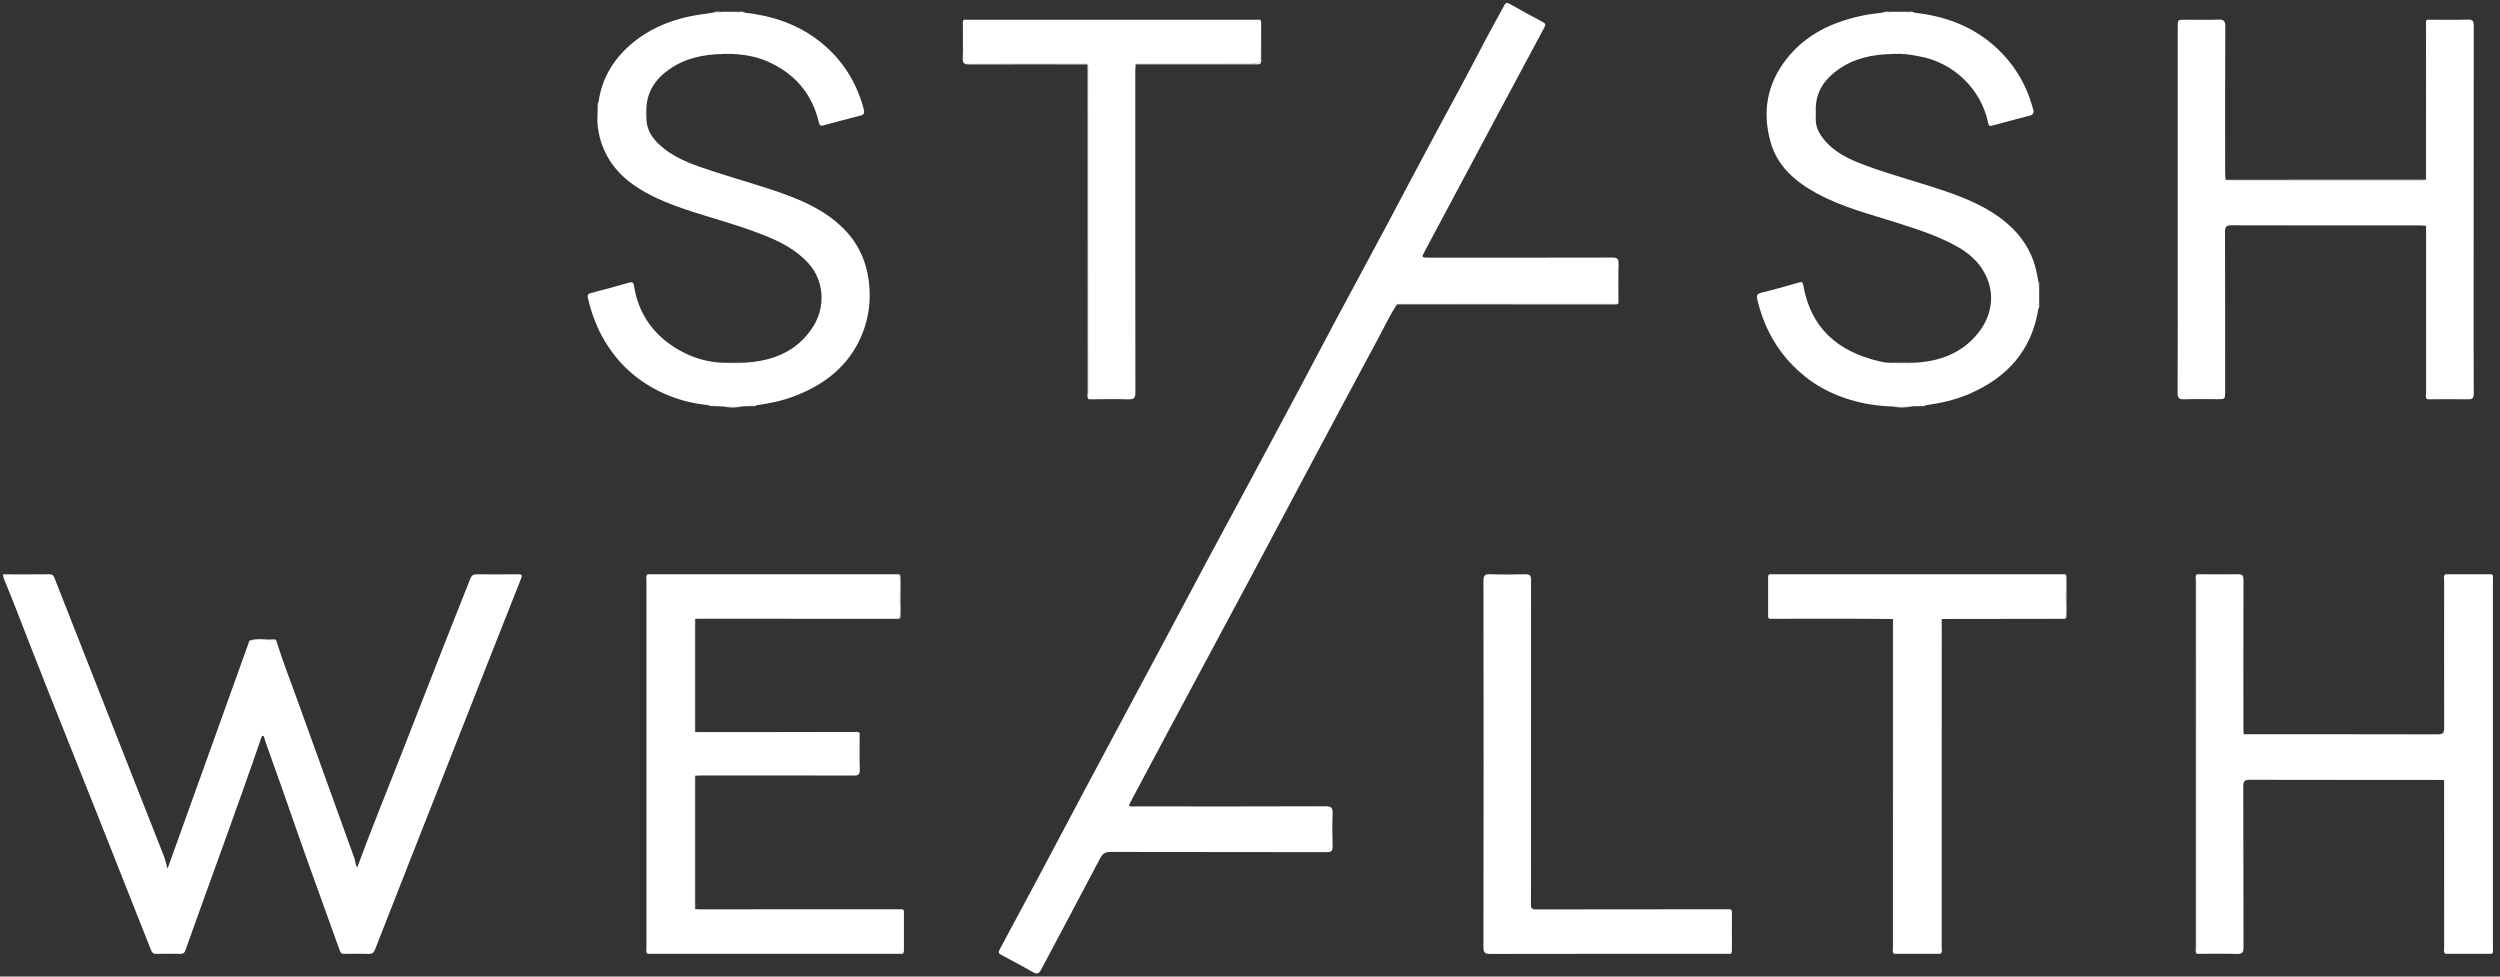
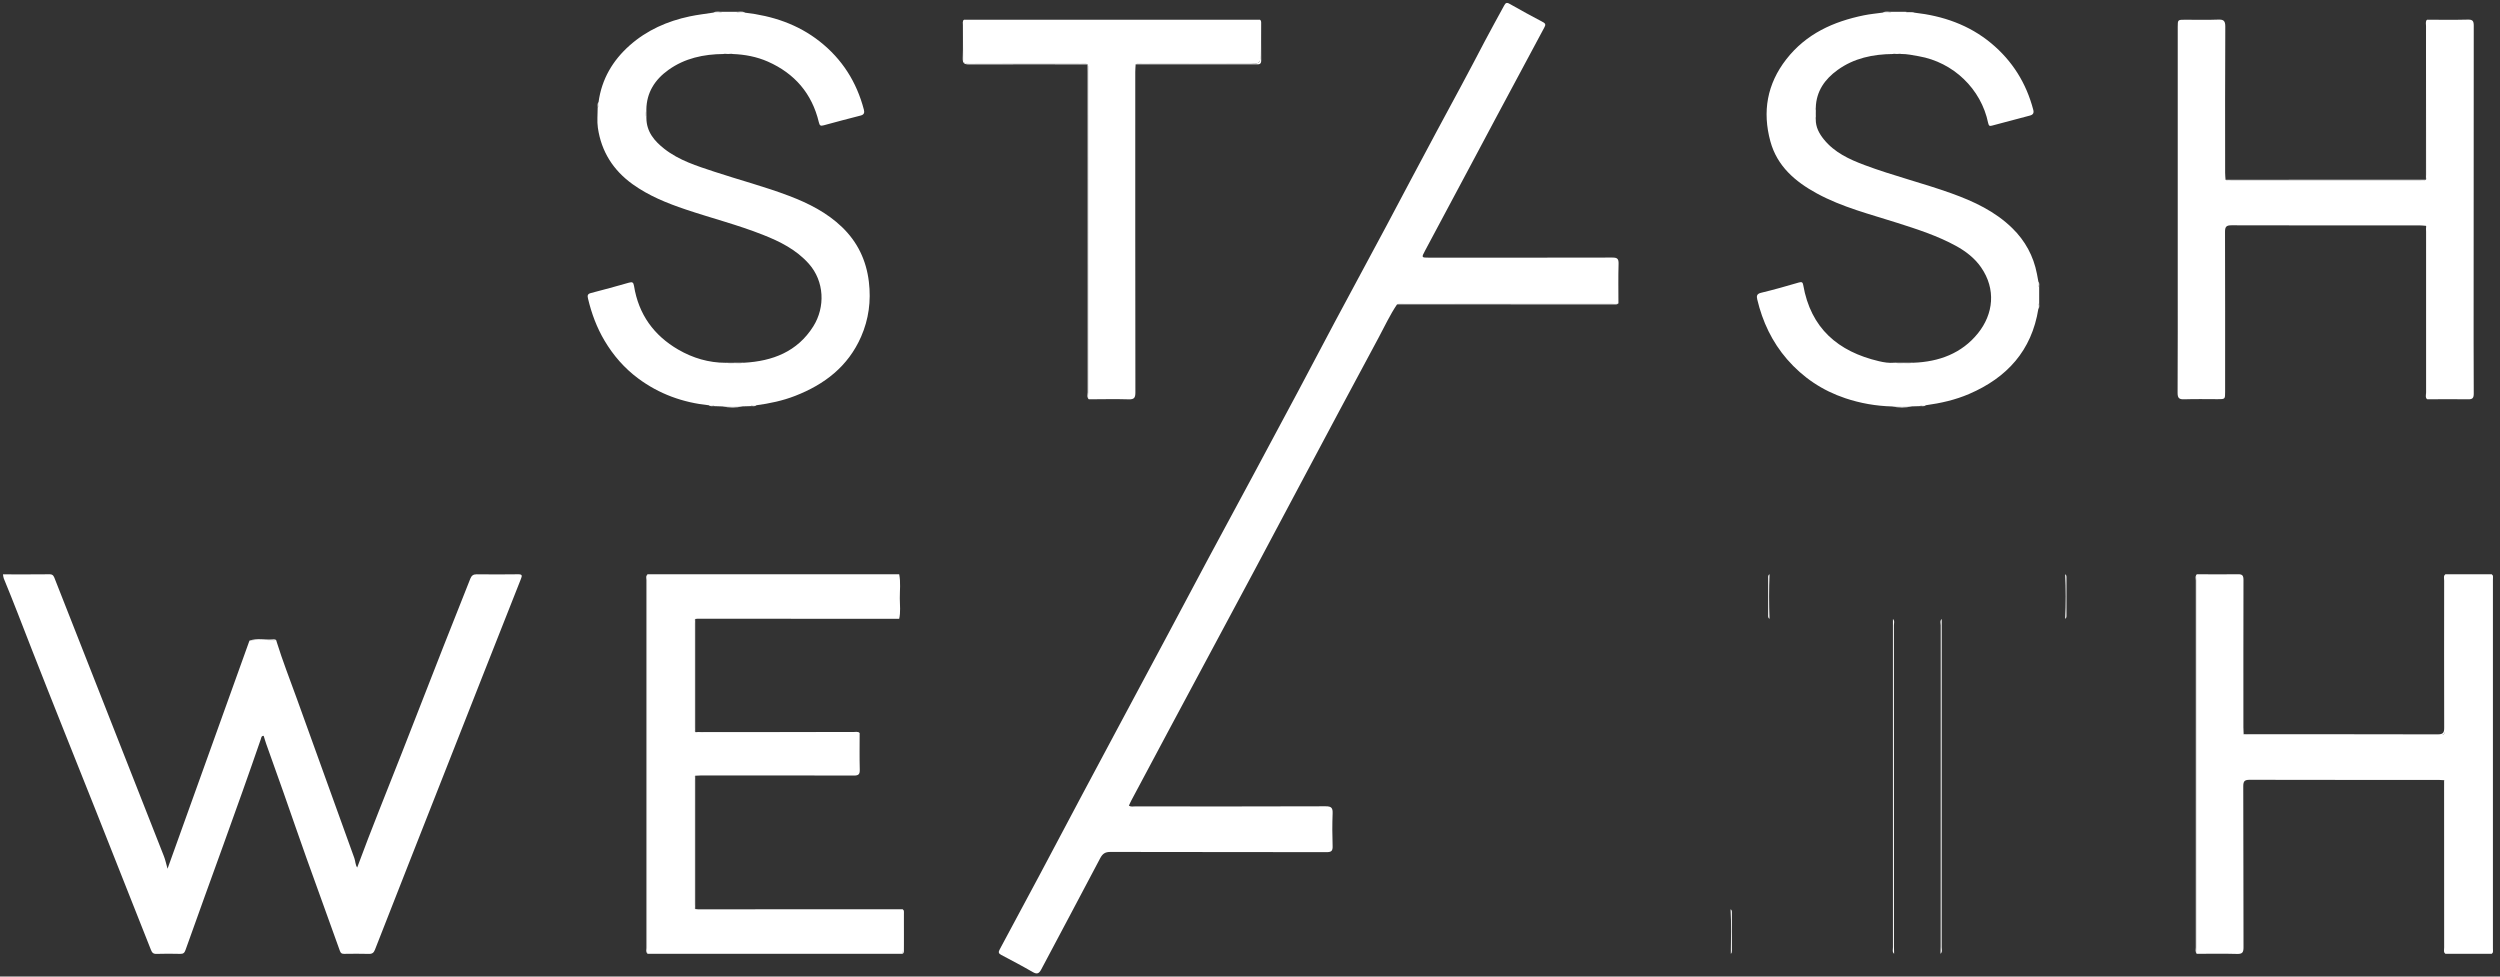
<svg xmlns="http://www.w3.org/2000/svg" width="128px" height="50px" viewBox="0 0 128 50" version="1.1">
  <rect x="0" y="0" width="128" height="50" fill="#333333" stroke="none" />
  <title>stashwealth</title>
  <desc>Created with Sketch.</desc>
  <defs />
  <g id="Page-1" stroke="none" stroke-width="1" fill="none" fill-rule="evenodd">
    <g id="Talent-Page" transform="translate(-636, -1610)" fill="#FFFFFF">
      <g id="stashwealth" transform="translate(636, 1610)">
        <path d="M71.531,15.582 C71.165,16.119 70.896,16.711 70.588,17.28 C69.228,19.803 67.883,22.335 66.535,24.864 C65.76,26.317 64.992,27.774 64.215,29.226 C62.79,31.891 61.36,34.554 59.933,37.218 C59.261,38.474 58.592,39.731 57.922,40.988 C57.877,41.072 57.841,41.161 57.799,41.251 C57.909,41.319 58.016,41.288 58.116,41.288 C61.368,41.29 64.619,41.295 67.871,41.282 C68.178,41.281 68.242,41.372 68.23,41.658 C68.209,42.213 68.211,42.77 68.23,43.326 C68.238,43.575 68.157,43.631 67.92,43.63 C64.234,43.623 60.546,43.628 56.86,43.619 C56.591,43.618 56.456,43.701 56.33,43.941 C55.331,45.845 54.314,47.739 53.309,49.64 C53.196,49.853 53.091,49.893 52.876,49.769 C52.346,49.462 51.803,49.176 51.261,48.891 C51.115,48.814 51.113,48.743 51.188,48.605 C51.876,47.331 52.559,46.054 53.24,44.776 C53.957,43.429 54.668,42.08 55.384,40.734 C56.06,39.464 56.739,38.195 57.417,36.927 C58.214,35.438 59.012,33.949 59.808,32.459 C60.49,31.182 61.166,29.901 61.85,28.625 C62.611,27.205 63.38,25.788 64.143,24.368 C64.919,22.923 65.695,21.477 66.466,20.029 C67.093,18.853 67.709,17.671 68.337,16.496 C69.215,14.853 70.102,13.215 70.98,11.573 C71.849,9.946 72.702,8.311 73.578,6.689 C74.399,5.168 75.222,3.649 76.019,2.115 C76.339,1.499 76.684,0.896 77.012,0.284 C77.078,0.161 77.134,0.109 77.277,0.189 C77.848,0.511 78.422,0.829 79.002,1.134 C79.148,1.211 79.136,1.283 79.072,1.402 C78.27,2.895 77.471,4.389 76.671,5.884 C76.237,6.695 75.807,7.508 75.373,8.32 C74.571,9.825 73.766,11.328 72.964,12.832 C72.772,13.191 72.774,13.192 73.169,13.192 C76.294,13.192 79.42,13.195 82.546,13.187 C82.795,13.186 82.879,13.239 82.871,13.506 C82.85,14.178 82.864,14.852 82.864,15.525 C82.755,15.586 82.636,15.554 82.523,15.554 C78.973,15.556 75.423,15.555 71.874,15.557 C71.76,15.557 71.642,15.531 71.531,15.582" id="Fill-3" />
        <path d="M14.164,32.857 C14.469,33.839 14.846,34.795 15.194,35.761 C16.175,38.486 17.158,41.21 18.142,43.934 C18.199,44.092 18.189,44.274 18.288,44.417 C19.015,42.445 19.807,40.511 20.569,38.564 C21.284,36.74 21.993,34.913 22.709,33.089 C23.163,31.933 23.626,30.781 24.081,29.626 C24.143,29.47 24.234,29.402 24.407,29.404 C25.114,29.412 25.82,29.413 26.527,29.403 C26.741,29.4 26.74,29.469 26.673,29.637 C26.023,31.274 25.377,32.913 24.732,34.552 C23.455,37.793 22.179,41.035 20.903,44.277 C20.332,45.727 19.763,47.177 19.196,48.629 C19.14,48.772 19.064,48.843 18.897,48.839 C18.471,48.827 18.045,48.832 17.62,48.837 C17.499,48.838 17.446,48.808 17.4,48.679 C16.835,47.091 16.254,45.509 15.687,43.921 C15.289,42.807 14.906,41.686 14.513,40.569 C14.222,39.742 13.924,38.917 13.631,38.09 C13.583,37.955 13.545,37.817 13.501,37.676 C13.378,37.669 13.379,37.773 13.353,37.848 C12.11,41.463 10.776,45.045 9.496,48.646 C9.445,48.791 9.379,48.842 9.228,48.838 C8.822,48.828 8.415,48.826 8.009,48.839 C7.84,48.844 7.782,48.77 7.725,48.625 C6.791,46.254 5.852,43.885 4.911,41.516 C3.82,38.772 2.716,36.033 1.64,33.282 C1.162,32.06 0.696,30.832 0.194,29.618 C0.169,29.558 0.167,29.488 0.152,29.407 C0.957,29.407 1.75,29.413 2.543,29.403 C2.732,29.4 2.764,29.53 2.812,29.651 C3.19,30.605 3.563,31.561 3.939,32.516 C4.668,34.371 5.398,36.227 6.128,38.082 C6.883,40 7.641,41.917 8.392,43.837 C8.468,44.03 8.509,44.236 8.578,44.479 C9.987,40.555 11.38,36.678 12.772,32.801 C13.199,32.728 13.628,32.781 14.056,32.774 C14.109,32.773 14.139,32.815 14.164,32.857" id="Fill-5" />
        <path d="M124.211,11.563 C124.115,11.555 124.019,11.542 123.924,11.542 C120.701,11.541 117.479,11.544 114.256,11.535 C113.989,11.534 113.92,11.607 113.921,11.874 C113.93,14.605 113.926,17.336 113.926,20.068 C113.926,20.438 113.926,20.438 113.547,20.438 C112.976,20.438 112.404,20.425 111.834,20.444 C111.574,20.453 111.492,20.385 111.493,20.109 C111.505,18.022 111.5,15.934 111.5,13.847 L111.5,1.38 C111.5,1.011 111.5,1.01 111.878,1.01 C112.44,1.01 113.001,1.026 113.562,1.004 C113.844,0.993 113.936,1.055 113.935,1.365 C113.92,3.863 113.926,6.36 113.927,8.857 C113.927,8.973 113.941,9.089 113.948,9.205 C114.028,9.259 114.118,9.235 114.203,9.235 C117.452,9.236 120.701,9.236 123.95,9.235 C124.035,9.235 124.125,9.261 124.203,9.202 L124.207,9.197 C124.272,9.098 124.24,8.988 124.24,8.885 C124.242,6.365 124.241,3.846 124.242,1.327 C124.242,1.222 124.22,1.113 124.265,1.01 C124.962,1.01 125.658,1.022 126.354,1.004 C126.6,0.998 126.656,1.075 126.656,1.314 C126.649,5.818 126.65,10.322 126.65,14.826 C126.65,16.601 126.646,18.375 126.656,20.149 C126.656,20.378 126.598,20.448 126.366,20.444 C125.67,20.43 124.973,20.442 124.277,20.444 C124.208,20.346 124.243,20.235 124.243,20.131 C124.241,17.38 124.242,14.629 124.24,11.878 C124.24,11.773 124.269,11.663 124.211,11.563" id="Fill-7" />
        <path d="M125.211,29.402 L127.568,29.402 C127.642,29.487 127.606,29.59 127.606,29.683 C127.608,35.971 127.608,42.26 127.606,48.549 C127.606,48.644 127.633,48.744 127.577,48.834 L125.201,48.834 C125.143,48.735 125.172,48.625 125.172,48.521 C125.17,45.767 125.171,43.013 125.169,40.26 C125.169,40.155 125.197,40.046 125.14,39.946 C125.044,39.941 124.948,39.932 124.852,39.931 C121.632,39.931 118.413,39.934 115.194,39.926 C114.935,39.925 114.854,39.984 114.855,40.259 C114.866,43.007 114.858,45.755 114.868,48.503 C114.869,48.767 114.805,48.849 114.535,48.841 C113.85,48.821 113.163,48.835 112.477,48.835 C112.432,48.732 112.454,48.623 112.454,48.517 C112.452,42.25 112.452,35.981 112.454,29.713 C112.454,29.61 112.42,29.499 112.488,29.401 C113.185,29.403 113.882,29.415 114.578,29.401 C114.812,29.396 114.867,29.47 114.866,29.697 C114.859,32.213 114.862,34.729 114.862,37.245 C114.862,37.362 114.871,37.479 114.875,37.596 C114.965,37.651 115.064,37.625 115.159,37.625 C118.39,37.626 121.62,37.626 124.851,37.626 C125.17,37.626 125.17,37.625 125.17,37.288 C125.171,34.762 125.17,32.237 125.173,29.712 C125.173,29.609 125.133,29.497 125.211,29.402" id="Fill-9" />
        <path d="M30.646,5.229 C30.804,4.052 31.372,3.094 32.24,2.324 C33.12,1.544 34.167,1.082 35.309,0.84 C35.711,0.755 36.121,0.709 36.528,0.645 C36.682,0.601 36.845,0.668 36.997,0.604 L37.675,0.604 C37.827,0.67 37.992,0.597 38.145,0.648 C39.545,0.811 40.845,1.236 41.97,2.123 C43.118,3.028 43.859,4.197 44.23,5.612 C44.272,5.77 44.239,5.872 44.068,5.915 C43.436,6.079 42.803,6.241 42.173,6.416 C42.008,6.463 41.966,6.428 41.925,6.26 C41.574,4.787 40.683,3.761 39.318,3.156 C38.748,2.904 38.137,2.789 37.513,2.765 C37.356,2.718 37.2,2.718 37.043,2.765 C36.028,2.774 35.062,2.979 34.223,3.58 C33.534,4.073 33.101,4.736 33.093,5.625 C33.054,5.766 33.047,5.907 33.096,6.047 C33.1,6.75 33.509,7.224 34.014,7.621 C34.772,8.215 35.68,8.495 36.575,8.792 C37.852,9.214 39.154,9.554 40.412,10.033 C41.402,10.41 42.341,10.886 43.112,11.627 C43.902,12.387 44.356,13.325 44.487,14.434 C44.603,15.414 44.479,16.346 44.087,17.242 C43.419,18.765 42.212,19.685 40.711,20.269 C40.07,20.519 39.403,20.658 38.725,20.75 C38.632,20.792 38.524,20.732 38.434,20.794 C38.299,20.798 38.164,20.802 38.029,20.806 C37.684,20.838 37.338,20.833 36.992,20.809 C36.856,20.804 36.72,20.799 36.584,20.795 C36.495,20.731 36.387,20.793 36.295,20.75 C34.967,20.613 33.748,20.175 32.672,19.374 C31.97,18.851 31.402,18.2 30.953,17.443 C30.556,16.774 30.289,16.057 30.11,15.303 C30.073,15.15 30.064,15.051 30.256,15.003 C30.907,14.836 31.554,14.658 32.2,14.473 C32.372,14.424 32.432,14.451 32.462,14.642 C32.696,16.096 33.477,17.176 34.732,17.903 C35.477,18.333 36.285,18.574 37.152,18.575 C37.466,18.615 37.78,18.623 38.094,18.572 C39.555,18.491 40.824,18.008 41.64,16.711 C42.261,15.723 42.21,14.401 41.413,13.505 C40.765,12.778 39.934,12.366 39.062,12.022 C37.766,11.509 36.414,11.166 35.096,10.721 C34.146,10.401 33.218,10.025 32.392,9.433 C31.398,8.719 30.787,7.76 30.611,6.542 C30.562,6.208 30.602,5.861 30.601,5.521 C30.665,5.431 30.601,5.321 30.646,5.229" id="Fill-11" />
        <path d="M104.406,14.715 L104.406,15.52 C104.347,15.612 104.405,15.721 104.364,15.816 C104.02,17.958 102.754,19.337 100.823,20.169 C100.11,20.477 99.362,20.644 98.598,20.749 C98.505,20.794 98.396,20.731 98.306,20.794 C98.171,20.798 98.036,20.802 97.901,20.806 C97.556,20.838 97.211,20.83 96.865,20.81 C96.049,20.787 95.254,20.649 94.479,20.389 C93.306,19.997 92.309,19.329 91.499,18.396 C90.731,17.51 90.24,16.471 89.97,15.327 C89.932,15.162 89.94,15.046 90.162,14.992 C90.815,14.835 91.463,14.652 92.108,14.462 C92.259,14.417 92.302,14.463 92.324,14.589 C92.708,16.807 94.107,18.001 96.2,18.493 C96.454,18.553 96.71,18.595 96.973,18.572 C97.304,18.62 97.635,18.62 97.966,18.572 C99.271,18.525 100.439,18.097 101.269,17.067 C102.063,16.082 102.209,14.808 101.428,13.684 C101.105,13.218 100.646,12.863 100.14,12.587 C99.193,12.07 98.178,11.743 97.156,11.416 C95.757,10.969 94.321,10.612 93.018,9.901 C91.916,9.3 90.99,8.51 90.644,7.241 C90.228,5.718 90.471,4.302 91.459,3.034 C92.478,1.727 93.869,1.104 95.431,0.784 C95.75,0.719 96.077,0.69 96.4,0.645 C96.554,0.601 96.717,0.669 96.869,0.604 L97.547,0.604 C97.699,0.67 97.864,0.597 98.017,0.648 C99.47,0.811 100.813,1.269 101.952,2.217 C103.03,3.113 103.746,4.256 104.103,5.622 C104.147,5.788 104.093,5.875 103.928,5.918 C103.286,6.084 102.646,6.257 102.005,6.428 C101.89,6.459 101.828,6.468 101.794,6.302 C101.437,4.551 100.007,3.185 98.239,2.879 C97.939,2.827 97.641,2.76 97.334,2.763 C97.194,2.724 97.054,2.716 96.915,2.765 C95.897,2.775 94.925,2.976 94.086,3.582 C93.437,4.049 92.992,4.666 92.968,5.515 C92.92,5.712 92.921,5.91 92.967,6.108 C92.962,6.509 93.141,6.839 93.381,7.136 C93.925,7.809 94.679,8.156 95.459,8.449 C96.926,8.999 98.45,9.373 99.924,9.903 C101.063,10.313 102.152,10.823 103.031,11.684 C103.687,12.326 104.116,13.108 104.291,14.021 C104.316,14.154 104.341,14.288 104.365,14.42 C104.403,14.515 104.348,14.623 104.406,14.715" id="Fill-13" />
        <path d="M44.014,37.533 C44.014,38.157 44.002,38.781 44.02,39.404 C44.027,39.651 43.952,39.709 43.714,39.709 C41.113,39.7 38.512,39.703 35.912,39.703 C35.806,39.704 35.7,39.712 35.594,39.717 C35.548,39.777 35.565,39.848 35.565,39.914 C35.564,42.058 35.564,44.202 35.564,46.346 C35.565,46.412 35.549,46.483 35.594,46.543 C35.642,46.548 35.69,46.557 35.738,46.557 C39.228,46.556 42.719,46.555 46.209,46.554 C46.284,46.638 46.249,46.74 46.247,46.832 C46.231,47.5 46.289,48.168 46.218,48.834 L33.158,48.834 C33.099,48.734 33.128,48.625 33.128,48.52 C33.126,42.251 33.126,35.981 33.128,29.712 C33.129,29.609 33.089,29.497 33.166,29.402 C37.457,29.402 41.748,29.402 46.039,29.401 C46.121,29.814 46.067,30.23 46.07,30.644 C46.072,30.99 46.117,31.339 46.039,31.683 C42.596,31.681 39.152,31.68 35.709,31.679 C35.67,31.679 35.632,31.687 35.594,31.692 C35.545,31.762 35.565,31.842 35.565,31.918 C35.564,33.696 35.564,35.474 35.565,37.252 C35.565,37.328 35.545,37.408 35.594,37.478 L35.594,37.478 C35.694,37.536 35.802,37.507 35.906,37.507 C38.504,37.509 41.102,37.508 43.7,37.51 C43.805,37.51 43.912,37.488 44.014,37.533" id="Fill-15" />
-         <path d="M96.918,31.692 C96.145,31.687 95.372,31.679 94.6,31.678 C93.266,31.677 91.933,31.68 90.6,31.682 C90.522,31.587 90.563,31.476 90.562,31.373 C90.557,30.809 90.558,30.245 90.562,29.682 C90.562,29.589 90.525,29.487 90.6,29.402 C95.645,29.402 100.691,29.402 105.737,29.401 C105.818,29.814 105.765,30.23 105.768,30.644 C105.77,30.99 105.815,31.339 105.737,31.683 C103.629,31.686 101.522,31.689 99.415,31.692 C99.356,31.802 99.386,31.921 99.386,32.036 C99.384,37.521 99.385,43.006 99.383,48.491 C99.383,48.605 99.414,48.725 99.354,48.834 L96.979,48.834 C96.918,48.725 96.949,48.605 96.949,48.491 C96.947,43.006 96.948,37.521 96.946,32.036 C96.946,31.921 96.976,31.802 96.918,31.692" id="Fill-17" />
        <path d="M49.36,1.011 L64.511,1.011 C64.581,1.542 64.532,2.076 64.54,2.609 C64.549,3.263 64.542,3.263 63.9,3.263 C62.086,3.263 60.271,3.262 58.457,3.265 C58.353,3.265 58.244,3.235 58.145,3.294 C58.139,3.42 58.126,3.546 58.126,3.672 C58.125,9.145 58.124,14.617 58.132,20.089 C58.132,20.368 58.07,20.455 57.784,20.446 C57.108,20.425 56.43,20.442 55.752,20.444 C55.682,20.336 55.718,20.216 55.718,20.102 C55.716,14.616 55.717,9.13 55.715,3.644 C55.715,3.53 55.749,3.41 55.683,3.302 L55.678,3.297 C55.58,3.232 55.471,3.265 55.368,3.265 C53.454,3.262 51.54,3.259 49.626,3.269 C49.386,3.27 49.315,3.205 49.323,2.962 C49.341,2.397 49.328,1.832 49.33,1.267 C49.33,1.181 49.306,1.091 49.36,1.011" id="Fill-19" />
-         <path d="M88.618,48.835 C84.515,48.835 80.413,48.832 76.31,48.841 C76.04,48.841 75.952,48.788 75.953,48.495 C75.962,42.243 75.961,35.992 75.954,29.74 C75.954,29.471 76.021,29.391 76.29,29.4 C76.889,29.421 77.49,29.419 78.089,29.401 C78.338,29.393 78.392,29.477 78.391,29.714 C78.385,34.357 78.387,38.999 78.387,43.642 C78.387,44.529 78.39,45.417 78.383,46.304 C78.382,46.484 78.42,46.562 78.621,46.562 C81.949,46.555 85.277,46.554 88.606,46.553 C88.681,46.759 88.64,46.973 88.638,47.182 C88.633,47.733 88.671,48.285 88.618,48.835" id="Fill-21" />
        <path d="M33.167,29.402 C33.161,29.5 33.15,29.597 33.15,29.694 C33.149,35.996 33.149,42.298 33.149,48.601 C33.149,48.679 33.155,48.757 33.157,48.834 C33.058,48.75 33.098,48.635 33.098,48.533 C33.096,42.254 33.096,35.976 33.098,29.698 C33.099,29.597 33.053,29.479 33.167,29.402" id="Fill-23" />
        <path d="M112.488,29.402 C112.481,29.498 112.468,29.595 112.468,29.692 C112.467,35.995 112.467,42.298 112.467,48.602 C112.467,48.679 112.473,48.757 112.477,48.835 C112.383,48.736 112.424,48.612 112.424,48.5 C112.422,42.243 112.422,35.986 112.425,29.729 C112.425,29.619 112.375,29.492 112.488,29.402" id="Fill-25" />
        <path d="M127.577,48.834 C127.58,48.727 127.585,48.62 127.585,48.513 C127.585,42.26 127.585,36.006 127.585,29.752 C127.585,29.636 127.574,29.519 127.568,29.402 C127.673,29.469 127.636,29.577 127.636,29.668 C127.638,35.966 127.638,42.264 127.636,48.562 C127.636,48.655 127.67,48.76 127.577,48.834" id="Fill-27" />
        <path d="M125.211,29.402 C125.205,29.529 125.194,29.655 125.194,29.781 C125.193,32.285 125.186,34.789 125.201,37.292 C125.203,37.601 125.111,37.656 124.828,37.655 C121.61,37.645 118.391,37.649 115.173,37.646 C115.074,37.646 114.96,37.697 114.875,37.596 C118.182,37.596 121.49,37.592 124.797,37.602 C125.081,37.603 125.148,37.519 125.146,37.242 C125.136,34.737 125.14,32.232 125.143,29.727 C125.143,29.618 125.09,29.489 125.211,29.402" id="Fill-29" />
        <path d="M96.918,31.692 C97.019,31.788 96.967,31.913 96.967,32.023 C96.97,37.5 96.97,42.978 96.97,48.455 C96.97,48.581 96.976,48.708 96.979,48.834 C96.873,48.74 96.919,48.615 96.919,48.504 C96.917,42.9 96.918,37.296 96.918,31.692" id="Fill-31" />
        <path d="M99.354,48.834 C99.357,48.708 99.362,48.581 99.362,48.455 C99.362,42.977 99.362,37.5 99.365,32.022 C99.365,31.913 99.313,31.789 99.415,31.692 C99.415,37.296 99.415,42.9 99.413,48.504 C99.413,48.615 99.459,48.74 99.354,48.834" id="Fill-33" />
        <path d="M55.683,3.302 C55.774,3.403 55.728,3.526 55.729,3.637 C55.731,9.104 55.731,14.57 55.732,20.036 C55.732,20.172 55.745,20.308 55.752,20.444 C55.634,20.343 55.689,20.206 55.689,20.087 C55.686,14.629 55.686,9.17 55.686,3.711 C55.686,3.575 55.684,3.438 55.683,3.302" id="Fill-35" />
        <path d="M71.531,15.582 C71.632,15.495 71.753,15.535 71.865,15.535 C75.415,15.533 78.966,15.533 82.516,15.533 C82.632,15.533 82.748,15.527 82.864,15.525 C82.8,15.61 82.707,15.585 82.623,15.585 C78.926,15.585 75.228,15.583 71.531,15.582" id="Fill-37" />
        <path d="M124.203,9.202 C124.123,9.285 124.02,9.248 123.929,9.248 C120.693,9.25 117.458,9.25 114.224,9.248 C114.132,9.248 114.029,9.286 113.948,9.205 C117.366,9.204 120.784,9.203 124.203,9.202" id="Fill-39" />
        <path d="M124.211,11.563 C124.295,11.655 124.253,11.768 124.254,11.87 C124.256,14.602 124.255,17.334 124.256,20.065 C124.256,20.191 124.27,20.317 124.277,20.444 C124.164,20.354 124.213,20.227 124.213,20.117 C124.21,17.265 124.211,14.414 124.211,11.563" id="Fill-41" />
        <path d="M125.14,39.946 C125.242,40.042 125.19,40.166 125.19,40.276 C125.194,43.012 125.193,45.748 125.193,48.484 C125.193,48.601 125.198,48.718 125.201,48.834 C125.096,48.74 125.143,48.615 125.143,48.504 C125.14,45.651 125.14,42.798 125.14,39.946" id="Fill-43" />
        <path d="M58.145,3.294 C58.236,3.207 58.348,3.251 58.449,3.251 C60.363,3.248 62.278,3.243 64.192,3.255 C64.467,3.257 64.533,3.173 64.525,2.911 C64.505,2.278 64.514,1.644 64.511,1.011 C64.565,1.049 64.572,1.106 64.572,1.166 C64.571,1.807 64.566,2.449 64.574,3.091 C64.578,3.331 64.423,3.293 64.282,3.293 C62.989,3.294 61.696,3.294 60.403,3.294 C59.65,3.294 58.898,3.294 58.145,3.294" id="Fill-45" />
        <path d="M49.36,1.011 C49.357,1.682 49.363,2.353 49.347,3.023 C49.341,3.272 49.485,3.25 49.644,3.249 C51.554,3.248 53.465,3.248 55.375,3.251 C55.476,3.251 55.588,3.209 55.678,3.297 C53.659,3.296 51.64,3.291 49.621,3.299 C49.371,3.3 49.283,3.242 49.292,2.977 C49.313,2.413 49.297,1.848 49.3,1.283 C49.3,1.189 49.266,1.085 49.36,1.011" id="Fill-47" />
        <path d="M44.014,37.532 C42.382,37.529 40.75,37.525 39.117,37.523 C38.045,37.522 36.973,37.524 35.901,37.521 C35.798,37.521 35.687,37.556 35.594,37.478 C38.29,37.478 40.986,37.478 43.682,37.48 C43.793,37.48 43.916,37.438 44.014,37.532" id="Fill-49" />
        <path d="M124.265,1.01 C124.262,2.966 124.259,4.922 124.256,6.877 C124.255,7.558 124.257,8.239 124.254,8.921 C124.253,9.013 124.291,9.117 124.208,9.197 C124.209,6.579 124.209,3.962 124.213,1.345 C124.213,1.233 124.171,1.109 124.265,1.01" id="Fill-51" />
        <path d="M35.594,46.544 C35.505,46.478 35.543,46.382 35.543,46.301 C35.541,44.186 35.541,42.072 35.543,39.958 C35.543,39.877 35.503,39.781 35.594,39.717 C35.594,41.992 35.594,44.268 35.594,46.544" id="Fill-53" />
        <path d="M35.594,37.478 C35.51,37.412 35.543,37.317 35.543,37.235 C35.541,35.468 35.541,33.701 35.543,31.934 C35.543,31.853 35.505,31.757 35.594,31.692 C35.594,33.621 35.594,35.55 35.594,37.478" id="Fill-55" />
        <path d="M105.737,31.683 C105.773,30.922 105.772,30.162 105.737,29.401 C105.807,29.444 105.803,29.514 105.803,29.582 C105.803,30.222 105.803,30.862 105.803,31.503 C105.803,31.571 105.807,31.64 105.737,31.683" id="Fill-57" />
        <path d="M90.6,29.402 C90.571,30.162 90.571,30.922 90.599,31.682 C90.514,31.634 90.53,31.551 90.53,31.475 C90.529,30.853 90.529,30.231 90.53,29.609 C90.53,29.533 90.514,29.45 90.6,29.402" id="Fill-59" />
-         <path d="M46.039,31.683 C46.075,30.922 46.074,30.162 46.039,29.401 C46.109,29.444 46.105,29.514 46.105,29.582 C46.105,30.222 46.105,30.862 46.105,31.503 C46.105,31.571 46.109,31.64 46.039,31.683" id="Fill-61" />
        <path d="M46.218,48.834 C46.215,48.074 46.212,47.314 46.209,46.554 C46.282,46.593 46.279,46.663 46.279,46.731 C46.279,47.38 46.279,48.03 46.279,48.68 C46.279,48.74 46.272,48.797 46.218,48.834" id="Fill-63" />
        <path d="M88.618,48.835 C88.626,48.074 88.649,47.313 88.606,46.553 C88.675,46.595 88.672,46.664 88.672,46.732 C88.672,47.38 88.672,48.029 88.672,48.677 C88.672,48.736 88.667,48.793 88.618,48.835" id="Fill-65" />
        <path d="M14.164,32.856 C14.014,32.726 13.832,32.787 13.665,32.784 C13.368,32.78 13.07,32.794 12.772,32.8 C13.158,32.663 13.557,32.769 13.948,32.739 C14.039,32.731 14.149,32.715 14.164,32.856" id="Fill-67" />
        <path d="M96.865,20.81 C97.211,20.809 97.556,20.807 97.901,20.806 C97.556,20.885 97.211,20.879 96.865,20.81" id="Fill-69" />
        <path d="M36.992,20.809 C37.338,20.808 37.684,20.807 38.029,20.806 C37.684,20.885 37.338,20.881 36.992,20.809" id="Fill-71" />
        <path d="M97.966,18.572 C97.635,18.65 97.304,18.651 96.973,18.572 L97.966,18.572 Z" id="Fill-73" />
        <path d="M38.094,18.572 C37.78,18.648 37.466,18.65 37.152,18.575 C37.466,18.574 37.78,18.573 38.094,18.572" id="Fill-75" />
        <path d="M92.967,6.108 C92.891,5.91 92.891,5.712 92.968,5.515 C92.967,5.712 92.967,5.91 92.967,6.108" id="Fill-77" />
        <path d="M36.997,0.604 C36.846,0.676 36.686,0.646 36.528,0.644 C36.678,0.556 36.841,0.617 36.997,0.604" id="Fill-79" />
        <path d="M38.145,0.647 C37.987,0.644 37.826,0.677 37.675,0.604 C37.832,0.618 37.996,0.553 38.145,0.647" id="Fill-81" />
        <path d="M96.869,0.604 C96.718,0.676 96.558,0.646 96.4,0.644 C96.55,0.556 96.713,0.617 96.869,0.604" id="Fill-83" />
-         <path d="M98.017,0.647 C97.859,0.645 97.698,0.677 97.547,0.604 C97.703,0.618 97.868,0.553 98.017,0.647" id="Fill-85" />
+         <path d="M98.017,0.647 C97.859,0.645 97.698,0.677 97.547,0.604 " id="Fill-85" />
        <path d="M37.043,2.765 C37.199,2.697 37.356,2.697 37.513,2.765 L37.043,2.765 Z" id="Fill-87" />
        <path d="M33.096,6.044 C33.027,5.905 33.031,5.765 33.093,5.625 C33.094,5.765 33.095,5.905 33.096,6.044" id="Fill-89" />
        <path d="M96.915,2.765 C97.054,2.696 97.193,2.701 97.334,2.763 C97.194,2.763 97.054,2.764 96.915,2.765" id="Fill-91" />
        <path d="M30.646,5.229 C30.648,5.328 30.67,5.43 30.601,5.518 C30.611,5.421 30.566,5.315 30.646,5.229" id="Fill-93" />
        <path d="M104.406,14.713 C104.342,14.623 104.36,14.521 104.365,14.42 C104.442,14.509 104.399,14.615 104.406,14.713" id="Fill-95" />
        <path d="M104.364,15.813 C104.359,15.713 104.341,15.611 104.406,15.52 C104.399,15.619 104.442,15.725 104.364,15.813" id="Fill-97" />
        <path d="M36.295,20.75 C36.394,20.747 36.496,20.725 36.584,20.794 C36.487,20.784 36.382,20.828 36.295,20.75" id="Fill-99" />
        <path d="M38.434,20.794 C38.523,20.727 38.626,20.746 38.725,20.75 C38.638,20.829 38.532,20.784 38.434,20.794" id="Fill-101" />
        <path d="M98.306,20.794 C98.396,20.726 98.498,20.745 98.598,20.749 C98.511,20.829 98.404,20.784 98.306,20.794" id="Fill-103" />
      </g>
    </g>
  </g>
</svg>